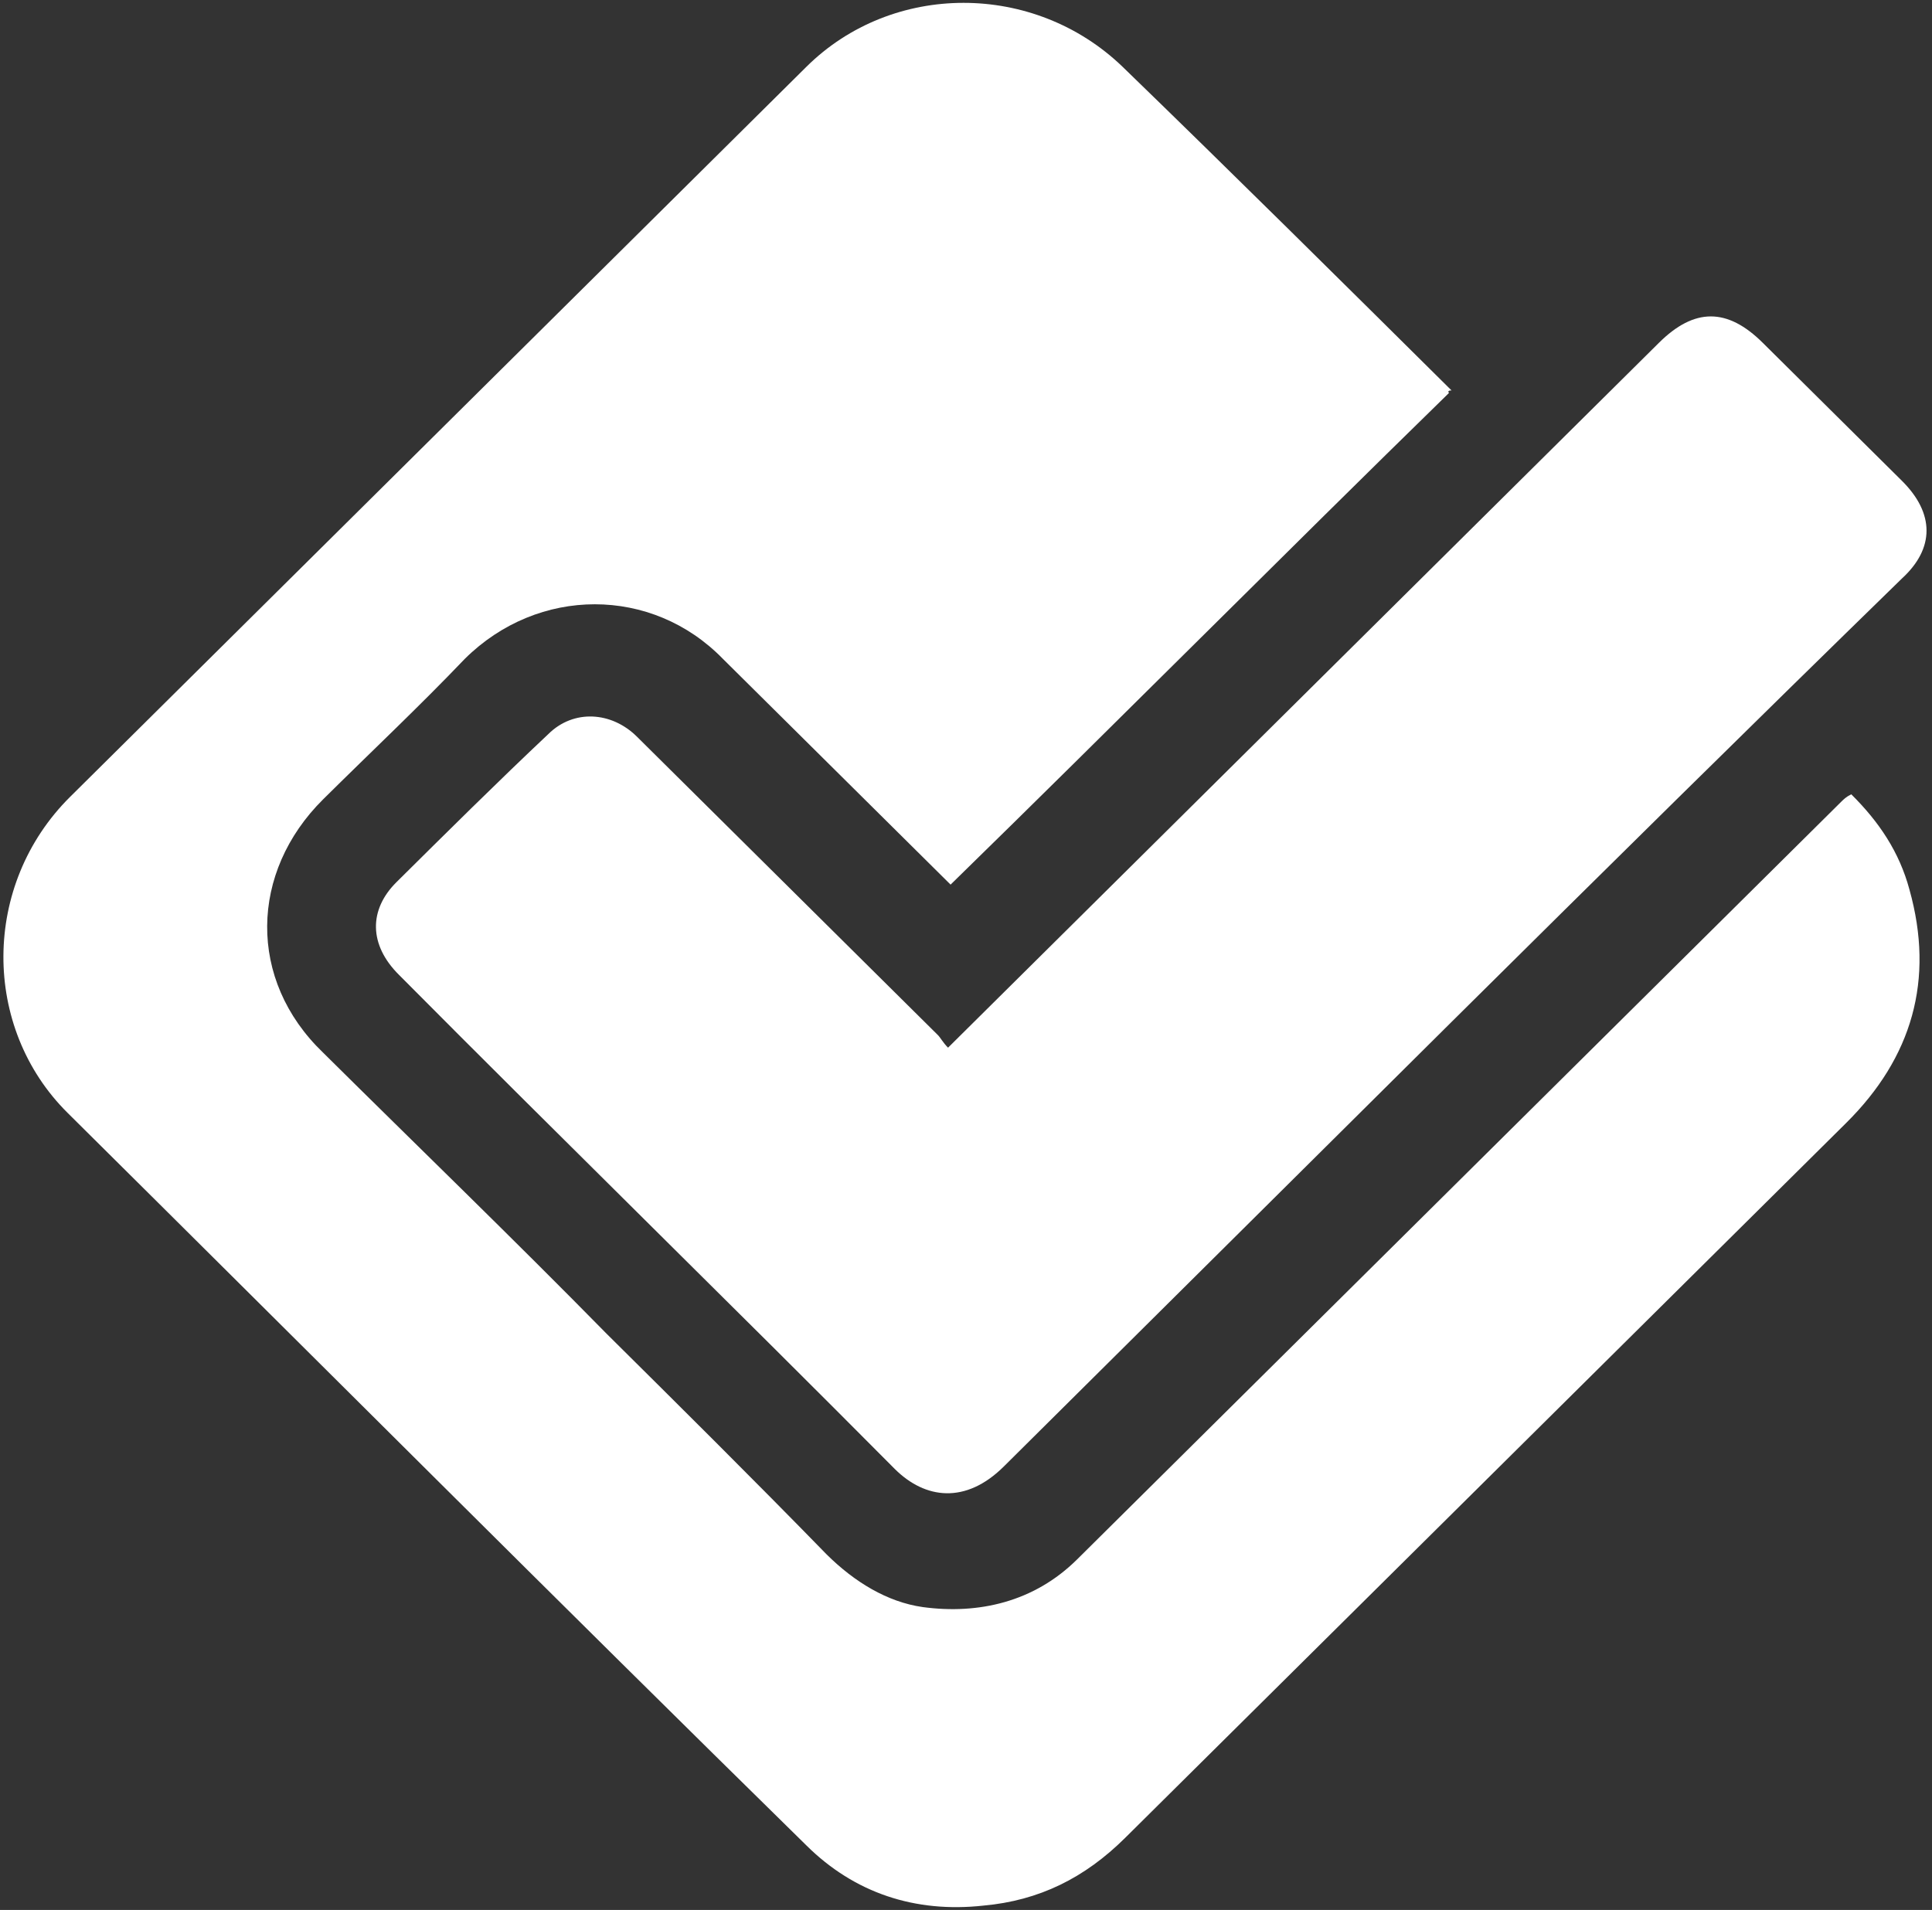
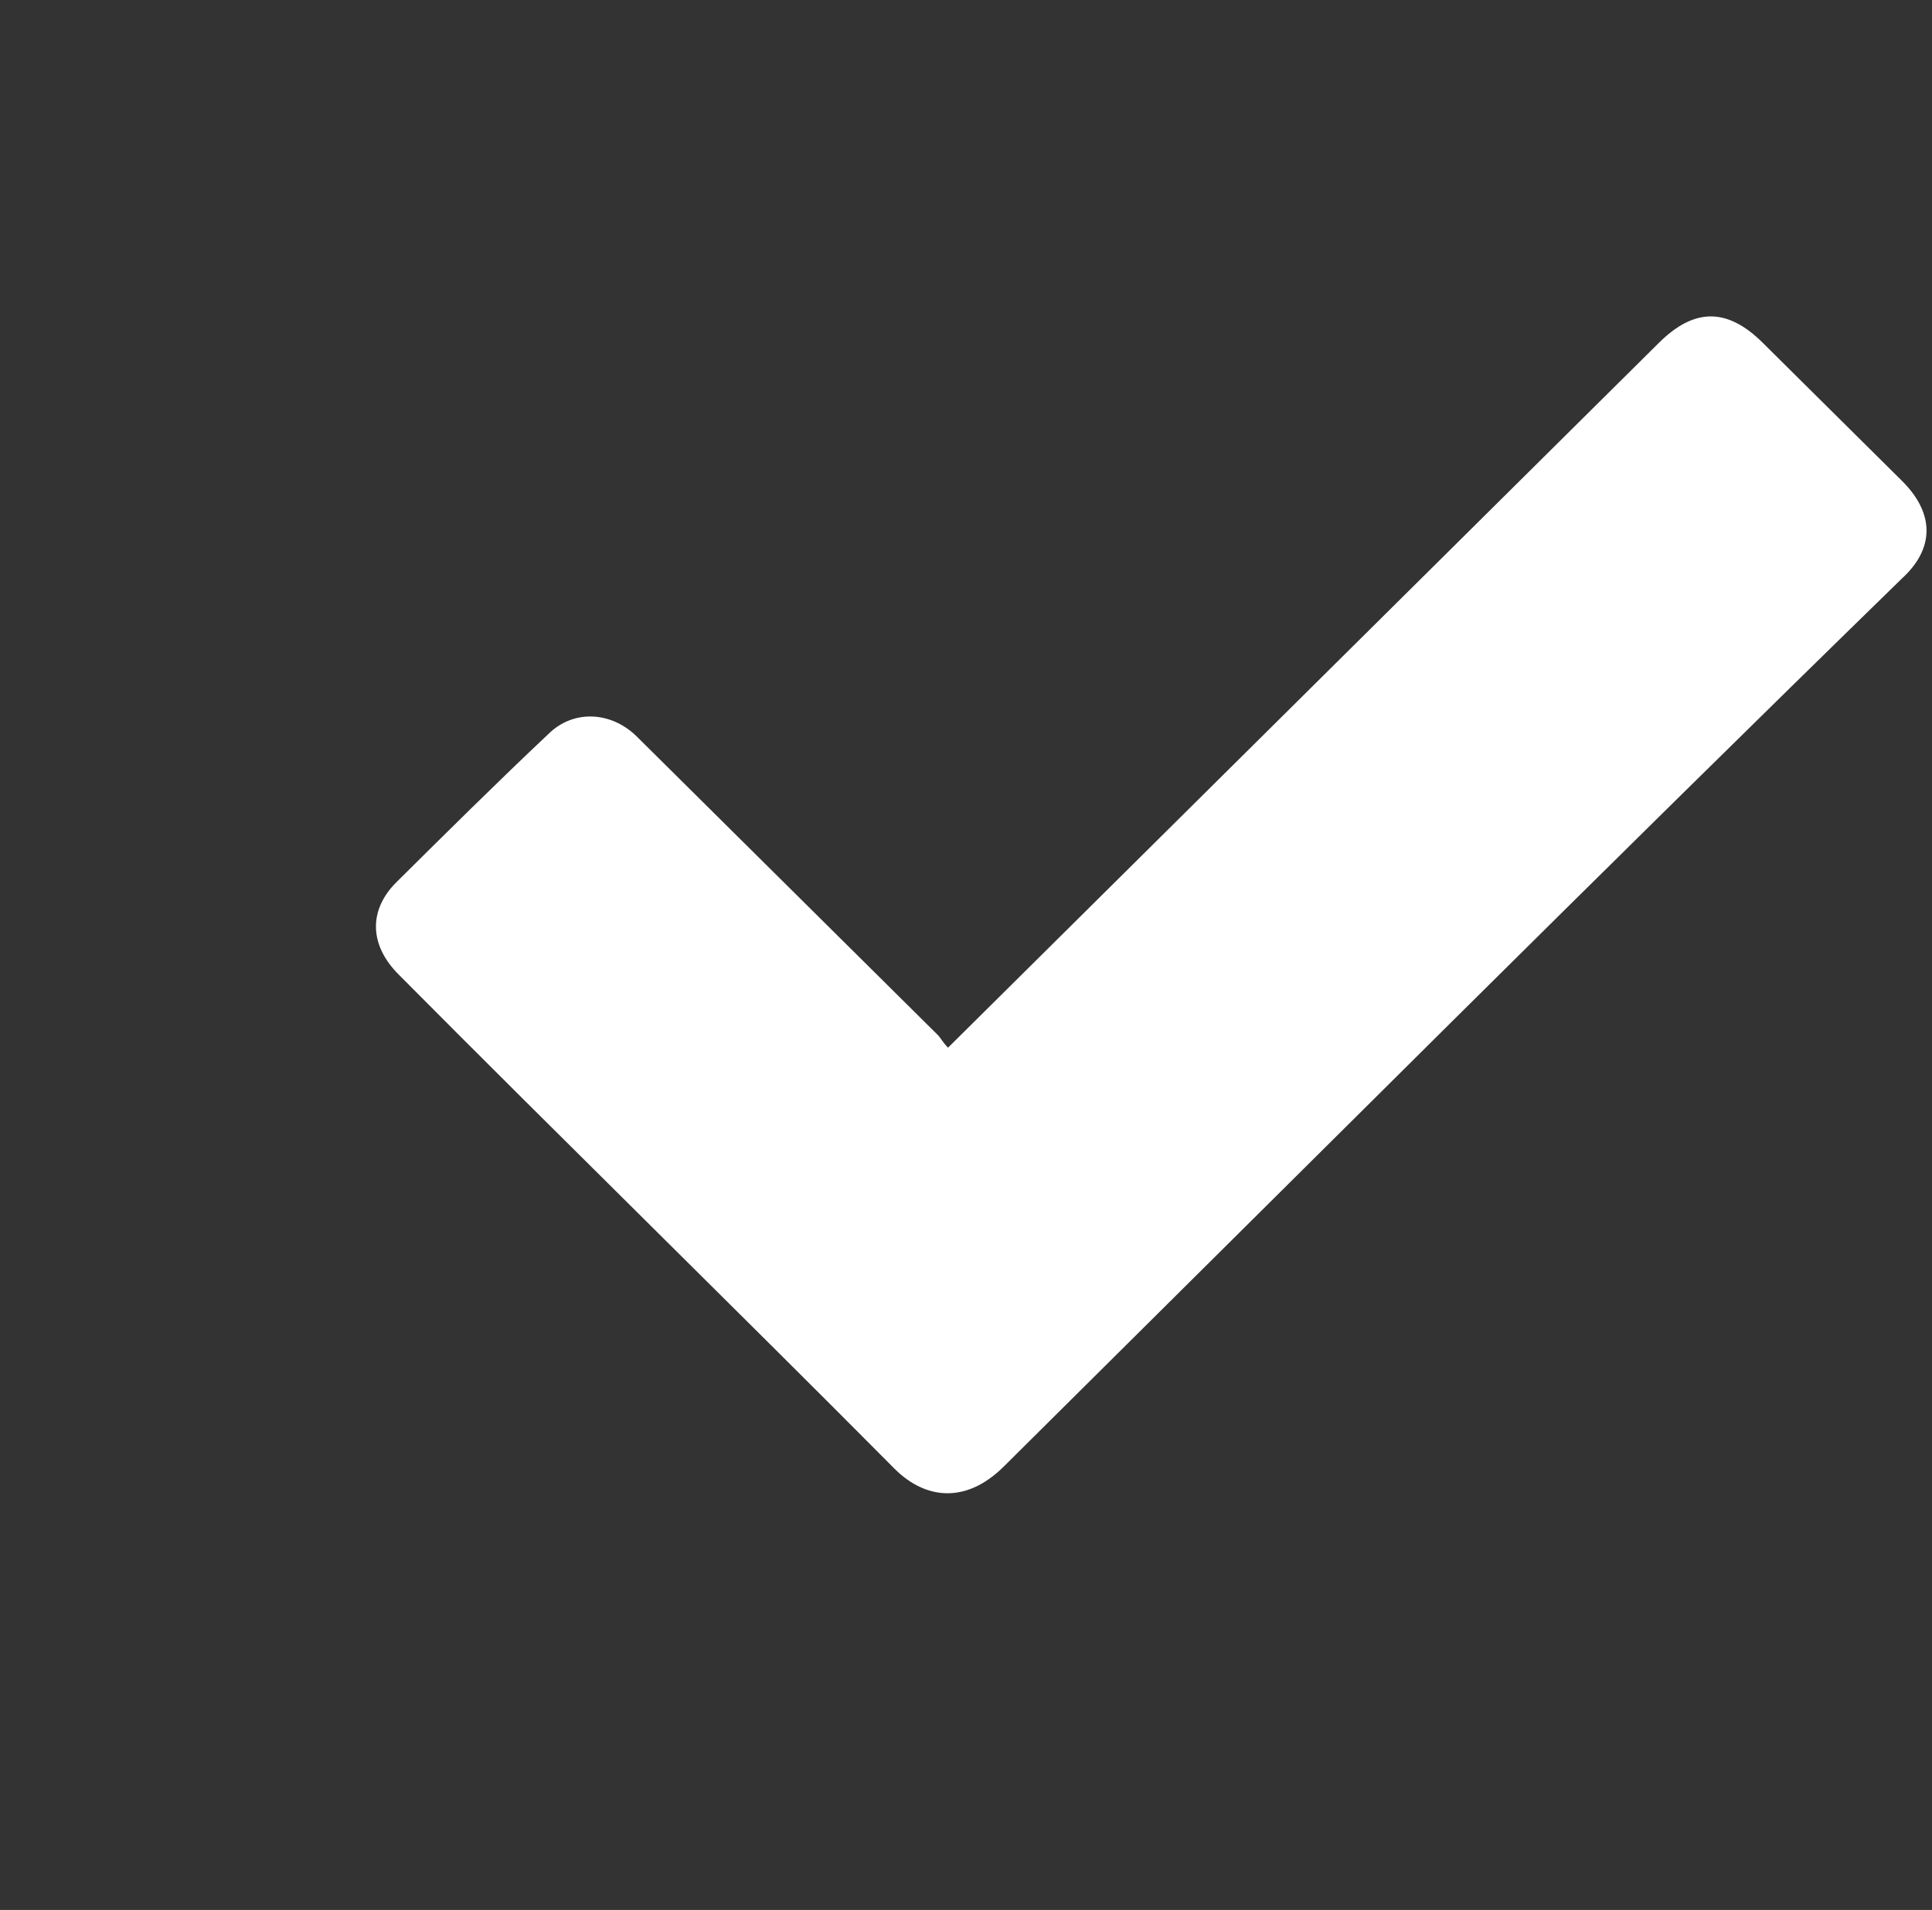
<svg xmlns="http://www.w3.org/2000/svg" width="178" height="176" viewBox="0 0 178 176" fill="none">
  <rect x="0" y="0" width="178" height="176" fill="#333333" stroke="none" />
  <g clip-path="url(#clip0_972_750)">
-     <path d="M133.5 36.209C118.115 51.234 102.964 66.491 87.58 81.517C87.347 81.286 87.114 81.055 86.88 80.823C80.121 74.12 73.361 67.416 66.601 60.712C60.075 54.008 49.585 54.008 42.825 60.712C38.63 65.104 34.201 69.265 29.772 73.657C23.012 80.361 22.779 90.301 29.772 97.005C38.397 105.558 47.254 114.111 55.879 122.895C62.639 129.599 69.398 136.303 76.158 143.238C78.722 145.781 81.752 147.63 85.016 148.092C90.144 148.786 95.272 147.63 99.235 143.7C112.288 130.755 125.574 117.579 138.628 104.633C148.884 94.462 159.373 84.06 169.629 73.888C169.862 73.657 170.096 73.426 170.562 73.195C173.126 75.738 174.991 78.512 175.923 81.979C178.254 90.301 176.156 97.467 170.096 103.477C147.951 125.438 125.807 147.399 103.663 169.359C99.934 173.058 95.738 175.138 90.61 175.601C84.317 176.294 78.722 174.445 74.293 170.053C51.45 147.63 28.84 124.976 6.23 102.553C-1.696 94.693 -1.696 81.517 6.463 73.426C29.073 51.003 51.683 28.58 74.293 6.157C82.219 -1.702 95.272 -1.702 103.43 6.157C113.686 16.097 123.71 26.038 133.733 35.978C133.266 35.978 133.5 36.209 133.5 36.209Z" fill="white" />
    <path d="M87.346 96.543C100.633 83.366 113.686 70.421 126.739 57.476C135.364 48.923 144.222 40.139 152.846 31.585C156.109 28.349 159.14 28.349 162.403 31.585C166.599 35.746 170.794 39.907 175.223 44.3C178.253 47.305 178.253 50.541 175.223 53.315C147.485 80.361 119.98 107.87 92.474 135.147C88.978 138.614 85.249 138.152 82.451 135.378C67.3 120.121 51.916 105.096 36.765 89.839C33.968 87.065 33.968 83.829 36.532 81.286C41.194 76.662 45.855 72.039 50.517 67.647C52.848 65.335 56.345 65.567 58.676 67.878C67.999 77.125 77.09 86.14 86.414 95.387C86.647 95.618 86.88 96.08 87.346 96.543Z" fill="white" />
  </g>
  <defs>
    <clipPath id="clip0_972_750">
      <rect width="178" height="176" fill="white" />
    </clipPath>
  </defs>
</svg>